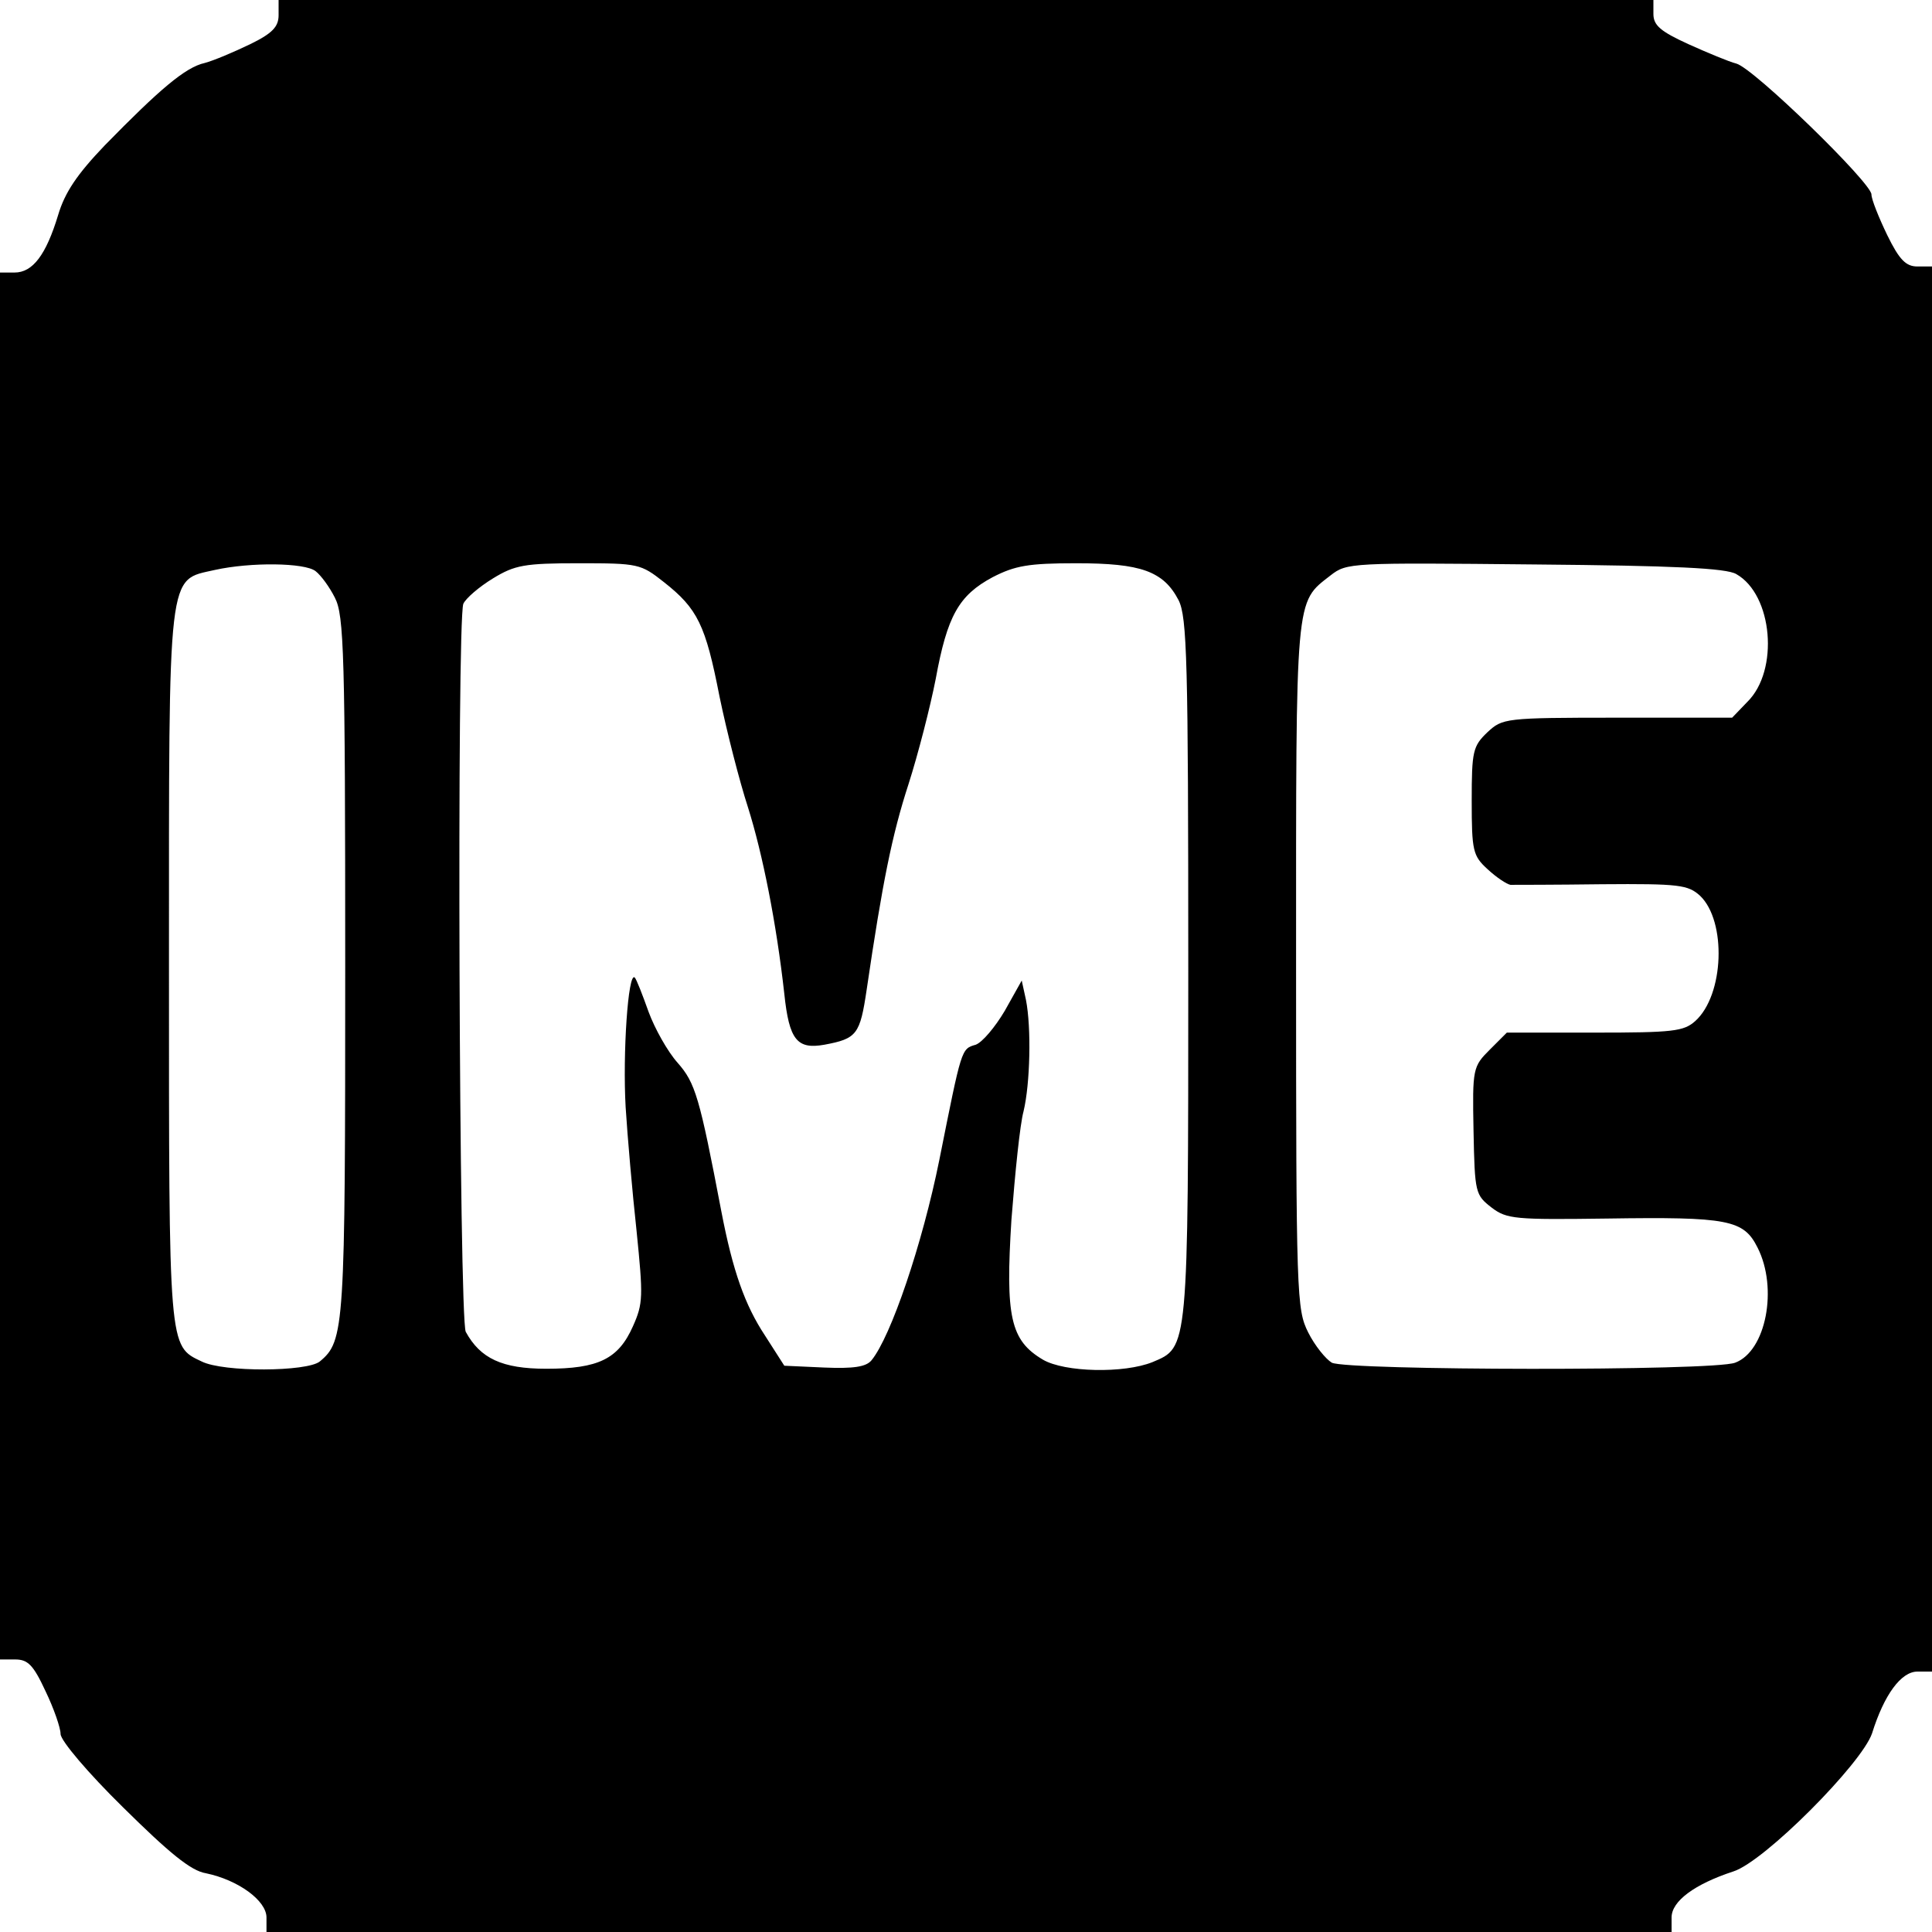
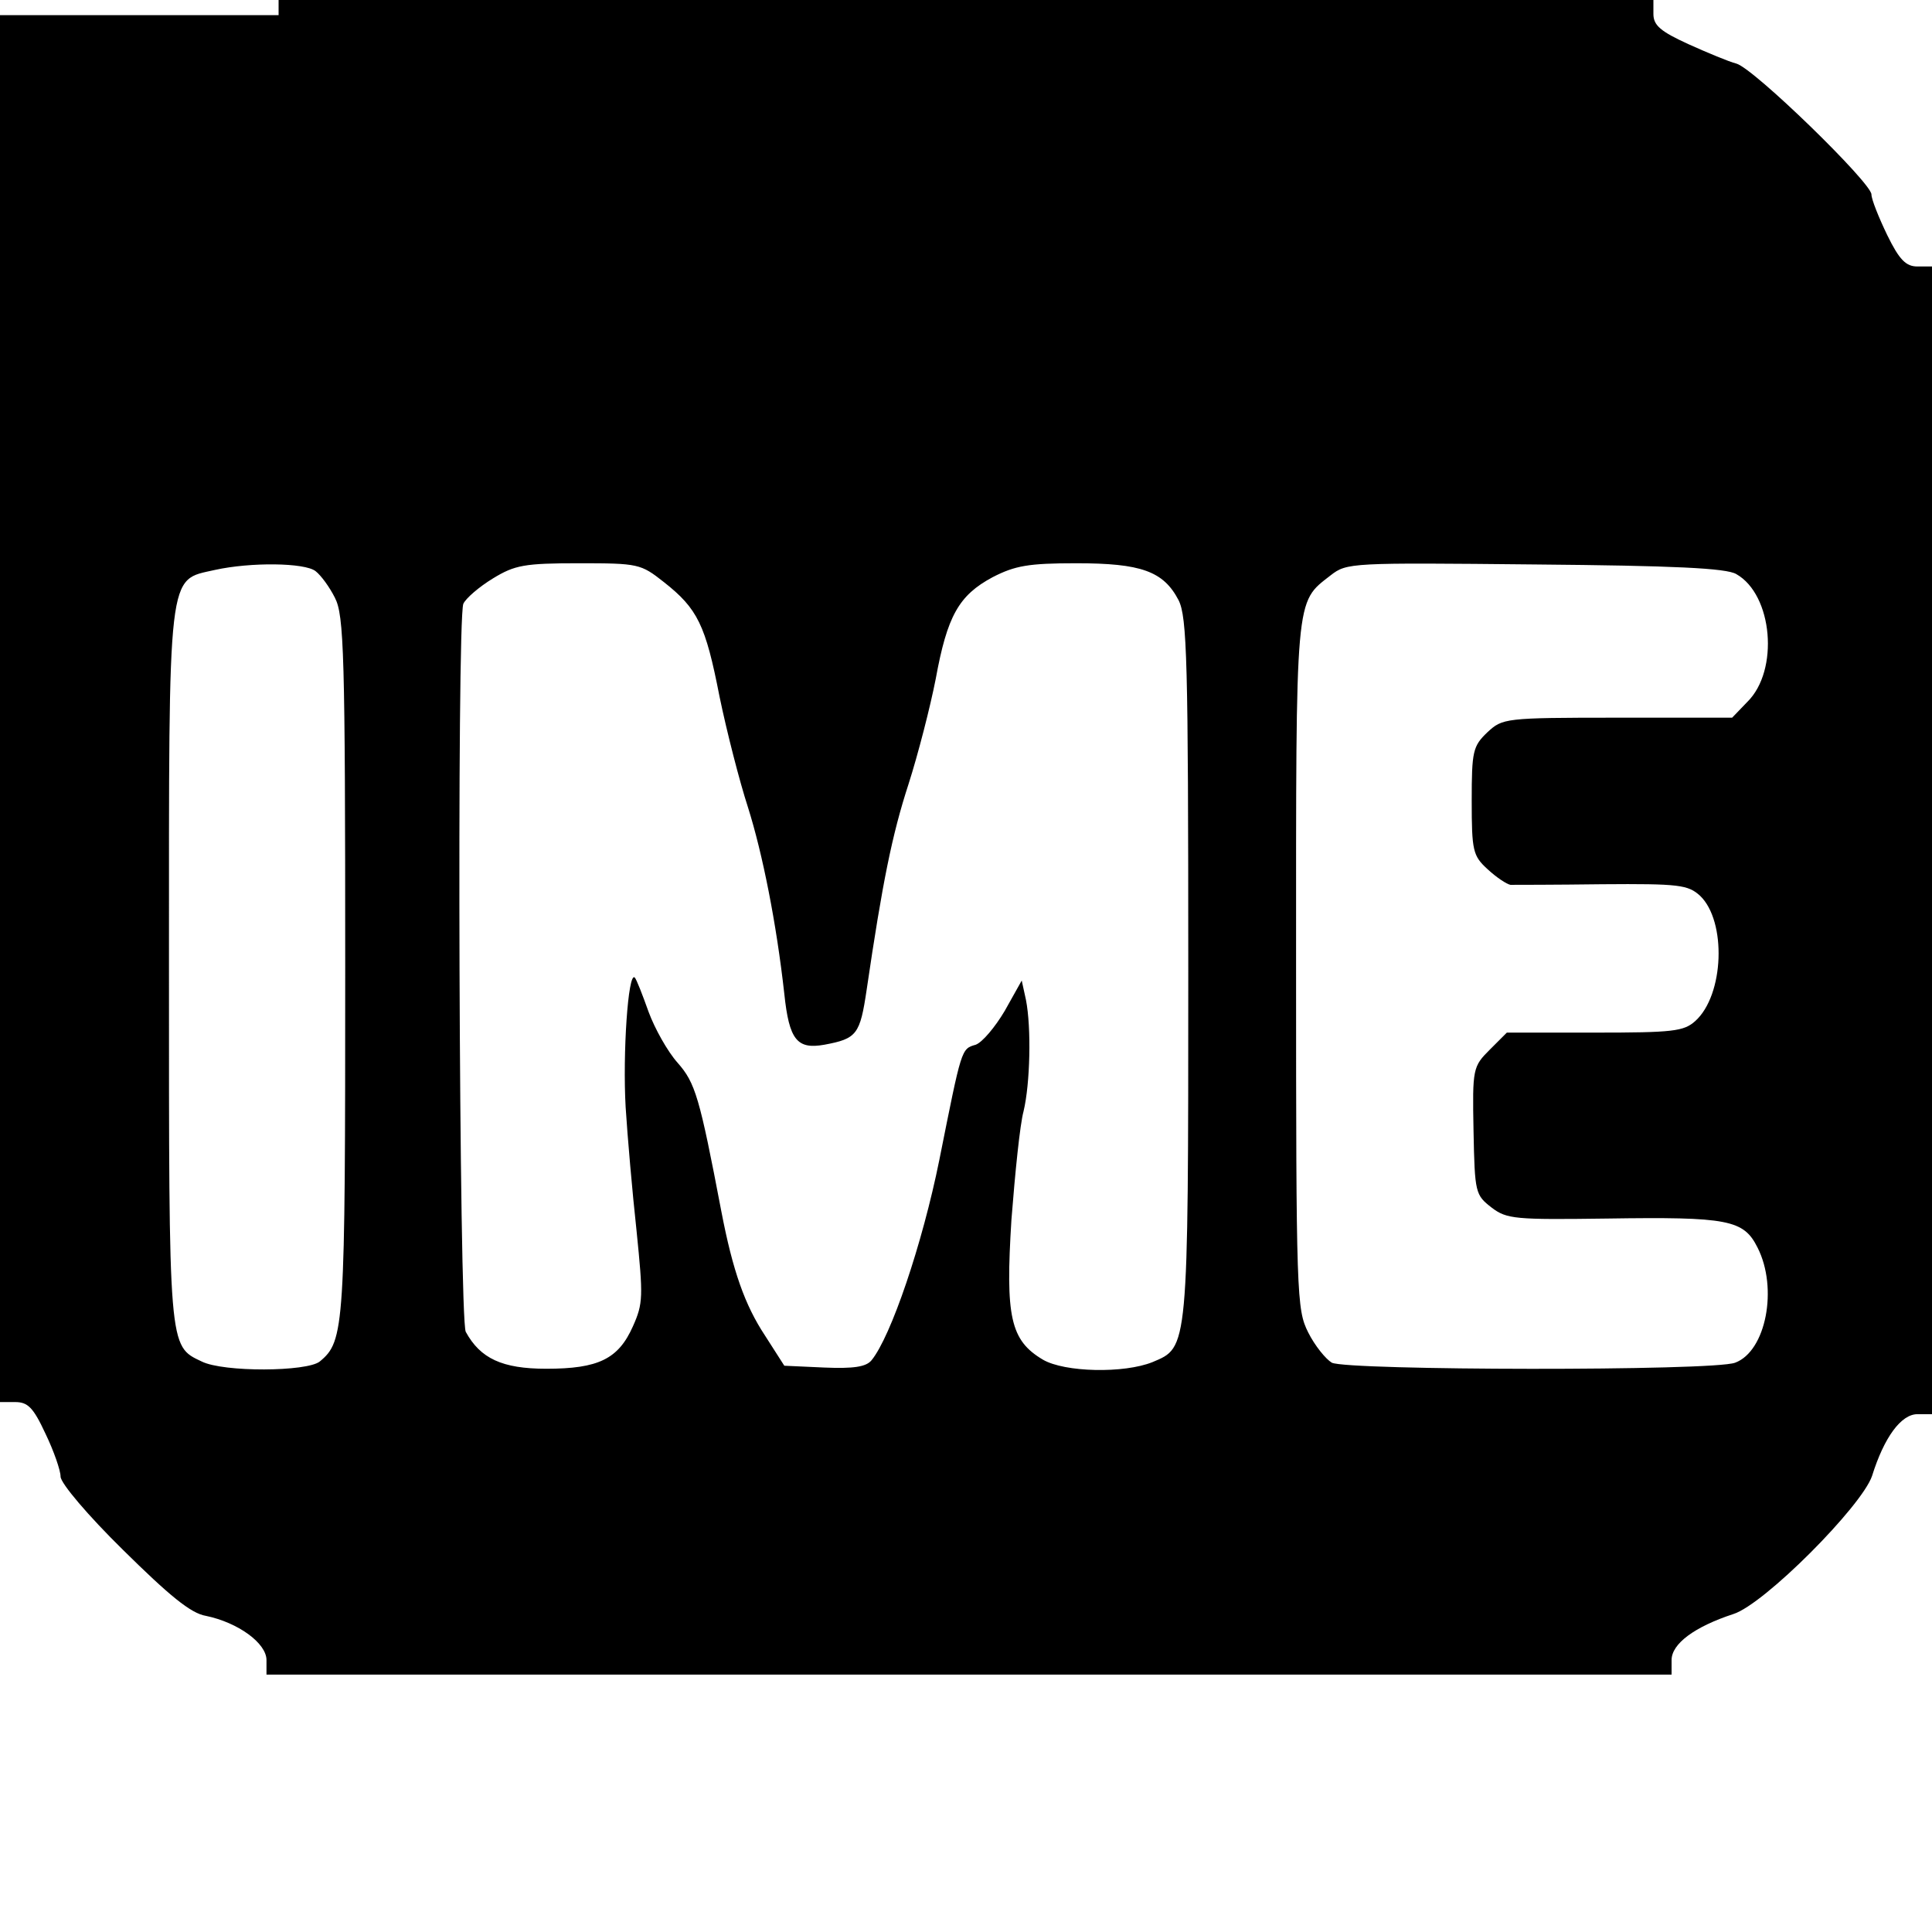
<svg xmlns="http://www.w3.org/2000/svg" width="425.333" height="425.333" version="1.0" viewBox="0 0 319 319">
-   <path d="M46 2.5c0 1.9-1 3-4.7 4.8-2.7 1.3-6 2.7-7.5 3.1-3.2.7-7.5 4.4-16.5 13.6-4.6 4.8-6.6 7.8-7.7 11.5-2 6.6-4.2 9.5-7.2 9.5H0v229h2.5c2.1 0 3 .9 5 5.2 1.4 2.9 2.5 6.1 2.5 7.1 0 1.1 4.6 6.5 10.3 12.1 7.6 7.5 11.2 10.5 13.7 10.9 5.3 1.1 10 4.5 10 7.3v2.4h232v-2.4c0-2.7 3.8-5.5 10.2-7.6 5.1-1.6 21.2-17.8 22.9-22.8 2-6.4 4.8-10.2 7.5-10.2h2.4V44h-2.4c-1.9 0-3-1.1-5-5.2-1.4-2.9-2.6-5.9-2.6-6.7 0-1.9-19.4-20.8-22.3-21.6-1.2-.3-4.8-1.8-7.9-3.2-4.6-2.1-5.8-3.1-5.8-5V0H46zm6.1 91.8c.9.7 2.3 2.6 3.2 4.4 1.5 2.9 1.7 9.2 1.7 60.8 0 59.9-.1 61.9-4.2 65.3-2.1 1.7-15.9 1.8-19.5 0-5.5-2.6-5.4-1.9-5.4-65.3 0-66.3-.3-63.6 7.6-65.4 5.9-1.3 14.8-1.2 16.6.2m57.5 1.8c5.6 4.4 6.9 7.1 9.2 18.9 1.2 5.8 3.3 14 4.7 18.3 2.4 7.6 4.7 19.1 6 30.8.8 7.6 2.1 9.2 6.6 8.4 5.4-1 5.9-1.7 7-9.1 2.6-17.7 4.2-25.6 6.9-33.9 1.6-5 3.6-12.8 4.5-17.4 1.9-10.4 3.8-13.8 9.4-16.8 3.7-1.9 5.9-2.3 13.8-2.3 10.7 0 14.4 1.3 16.9 6.1 1.4 2.8 1.6 9.9 1.6 60.9 0 63.3 0 62.4-5.9 64.9-4.7 1.9-14.5 1.7-18.1-.4-5.4-3.2-6.2-7.1-5.2-23.1.6-7.7 1.4-15.7 2-17.9 1.1-4.6 1.3-13.8.4-18.4l-.7-3.2-2.8 5c-1.6 2.7-3.7 5.2-4.8 5.6-2.4.7-2.3.5-6 19-2.8 13.9-8 29.2-11.2 33.1-.9 1.1-3 1.4-7.8 1.2l-6.6-.3-3.2-5c-3.3-5-5.3-10.6-7.2-20.5-3.6-18.9-4.3-21.2-7.2-24.5-1.7-1.9-3.8-5.7-4.8-8.4-1-2.8-2-5.4-2.3-5.7-1.1-1-2 12.6-1.5 21.4.3 4.8 1.1 14 1.8 20.4 1.1 10.9 1.1 12-.6 15.8-2.4 5.4-5.7 7-14.3 7-7.3 0-10.9-1.7-13.3-6.1-1.1-2.2-1.5-117.2-.4-120.2.4-.9 2.6-2.8 4.9-4.2C85 93.3 86.6 93 95.6 93c9.8 0 10.2.1 14 3.1m177.1-1.3c6 3.4 7.1 15.9 1.8 21.1l-2.5 2.6h-19c-18.6 0-18.9.1-21.4 2.4-2.4 2.3-2.6 3.1-2.6 11.3 0 8.3.2 9.1 2.6 11.3 1.5 1.4 3.2 2.5 3.8 2.6.6 0 7.4 0 15.1-.1 12.8-.1 14.2.1 16.2 1.9 4.4 4.2 4 16.4-.8 20.7-1.9 1.7-3.7 1.9-16.6 1.9h-14.5l-2.8 2.8c-2.8 2.8-2.9 3.1-2.7 13.4s.3 10.6 3 12.7c2.5 1.9 3.9 2 19 1.8 20.1-.3 22.6.2 24.9 4.8 3.4 6.7 1.4 17.1-3.7 19-3.6 1.4-64 1.3-66.6 0-1-.6-2.8-2.8-3.9-5-1.9-3.8-2-5.9-2-60.5 0-61.7-.2-59.9 5.7-64.5 2.7-2.1 3.3-2.1 33.8-1.8 22.8.2 31.6.6 33.2 1.6" />
+   <path d="M46 2.5H0v229h2.5c2.1 0 3 .9 5 5.2 1.4 2.9 2.5 6.1 2.5 7.1 0 1.1 4.6 6.5 10.3 12.1 7.6 7.5 11.2 10.5 13.7 10.9 5.3 1.1 10 4.5 10 7.3v2.4h232v-2.4c0-2.7 3.8-5.5 10.2-7.6 5.1-1.6 21.2-17.8 22.9-22.8 2-6.4 4.8-10.2 7.5-10.2h2.4V44h-2.4c-1.9 0-3-1.1-5-5.2-1.4-2.9-2.6-5.9-2.6-6.7 0-1.9-19.4-20.8-22.3-21.6-1.2-.3-4.8-1.8-7.9-3.2-4.6-2.1-5.8-3.1-5.8-5V0H46zm6.1 91.8c.9.7 2.3 2.6 3.2 4.4 1.5 2.9 1.7 9.2 1.7 60.8 0 59.9-.1 61.9-4.2 65.3-2.1 1.7-15.9 1.8-19.5 0-5.5-2.6-5.4-1.9-5.4-65.3 0-66.3-.3-63.6 7.6-65.4 5.9-1.3 14.8-1.2 16.6.2m57.5 1.8c5.6 4.4 6.9 7.1 9.2 18.9 1.2 5.8 3.3 14 4.7 18.3 2.4 7.6 4.7 19.1 6 30.8.8 7.6 2.1 9.2 6.6 8.4 5.4-1 5.9-1.7 7-9.1 2.6-17.7 4.2-25.6 6.9-33.9 1.6-5 3.6-12.8 4.5-17.4 1.9-10.4 3.8-13.8 9.4-16.8 3.7-1.9 5.9-2.3 13.8-2.3 10.7 0 14.4 1.3 16.9 6.1 1.4 2.8 1.6 9.9 1.6 60.9 0 63.3 0 62.4-5.9 64.9-4.7 1.9-14.5 1.7-18.1-.4-5.4-3.2-6.2-7.1-5.2-23.1.6-7.7 1.4-15.7 2-17.9 1.1-4.6 1.3-13.8.4-18.4l-.7-3.2-2.8 5c-1.6 2.7-3.7 5.2-4.8 5.6-2.4.7-2.3.5-6 19-2.8 13.9-8 29.2-11.2 33.1-.9 1.1-3 1.4-7.8 1.2l-6.6-.3-3.2-5c-3.3-5-5.3-10.6-7.2-20.5-3.6-18.9-4.3-21.2-7.2-24.5-1.7-1.9-3.8-5.7-4.8-8.4-1-2.8-2-5.4-2.3-5.7-1.1-1-2 12.6-1.5 21.4.3 4.8 1.1 14 1.8 20.4 1.1 10.9 1.1 12-.6 15.8-2.4 5.4-5.7 7-14.3 7-7.3 0-10.9-1.7-13.3-6.1-1.1-2.2-1.5-117.2-.4-120.2.4-.9 2.6-2.8 4.9-4.2C85 93.3 86.6 93 95.6 93c9.8 0 10.2.1 14 3.1m177.1-1.3c6 3.4 7.1 15.9 1.8 21.1l-2.5 2.6h-19c-18.6 0-18.9.1-21.4 2.4-2.4 2.3-2.6 3.1-2.6 11.3 0 8.3.2 9.1 2.6 11.3 1.5 1.4 3.2 2.5 3.8 2.6.6 0 7.4 0 15.1-.1 12.8-.1 14.2.1 16.2 1.9 4.4 4.2 4 16.4-.8 20.7-1.9 1.7-3.7 1.9-16.6 1.9h-14.5l-2.8 2.8c-2.8 2.8-2.9 3.1-2.7 13.4s.3 10.6 3 12.7c2.5 1.9 3.9 2 19 1.8 20.1-.3 22.6.2 24.9 4.8 3.4 6.7 1.4 17.1-3.7 19-3.6 1.4-64 1.3-66.6 0-1-.6-2.8-2.8-3.9-5-1.9-3.8-2-5.9-2-60.5 0-61.7-.2-59.9 5.7-64.5 2.7-2.1 3.3-2.1 33.8-1.8 22.8.2 31.6.6 33.2 1.6" />
</svg>